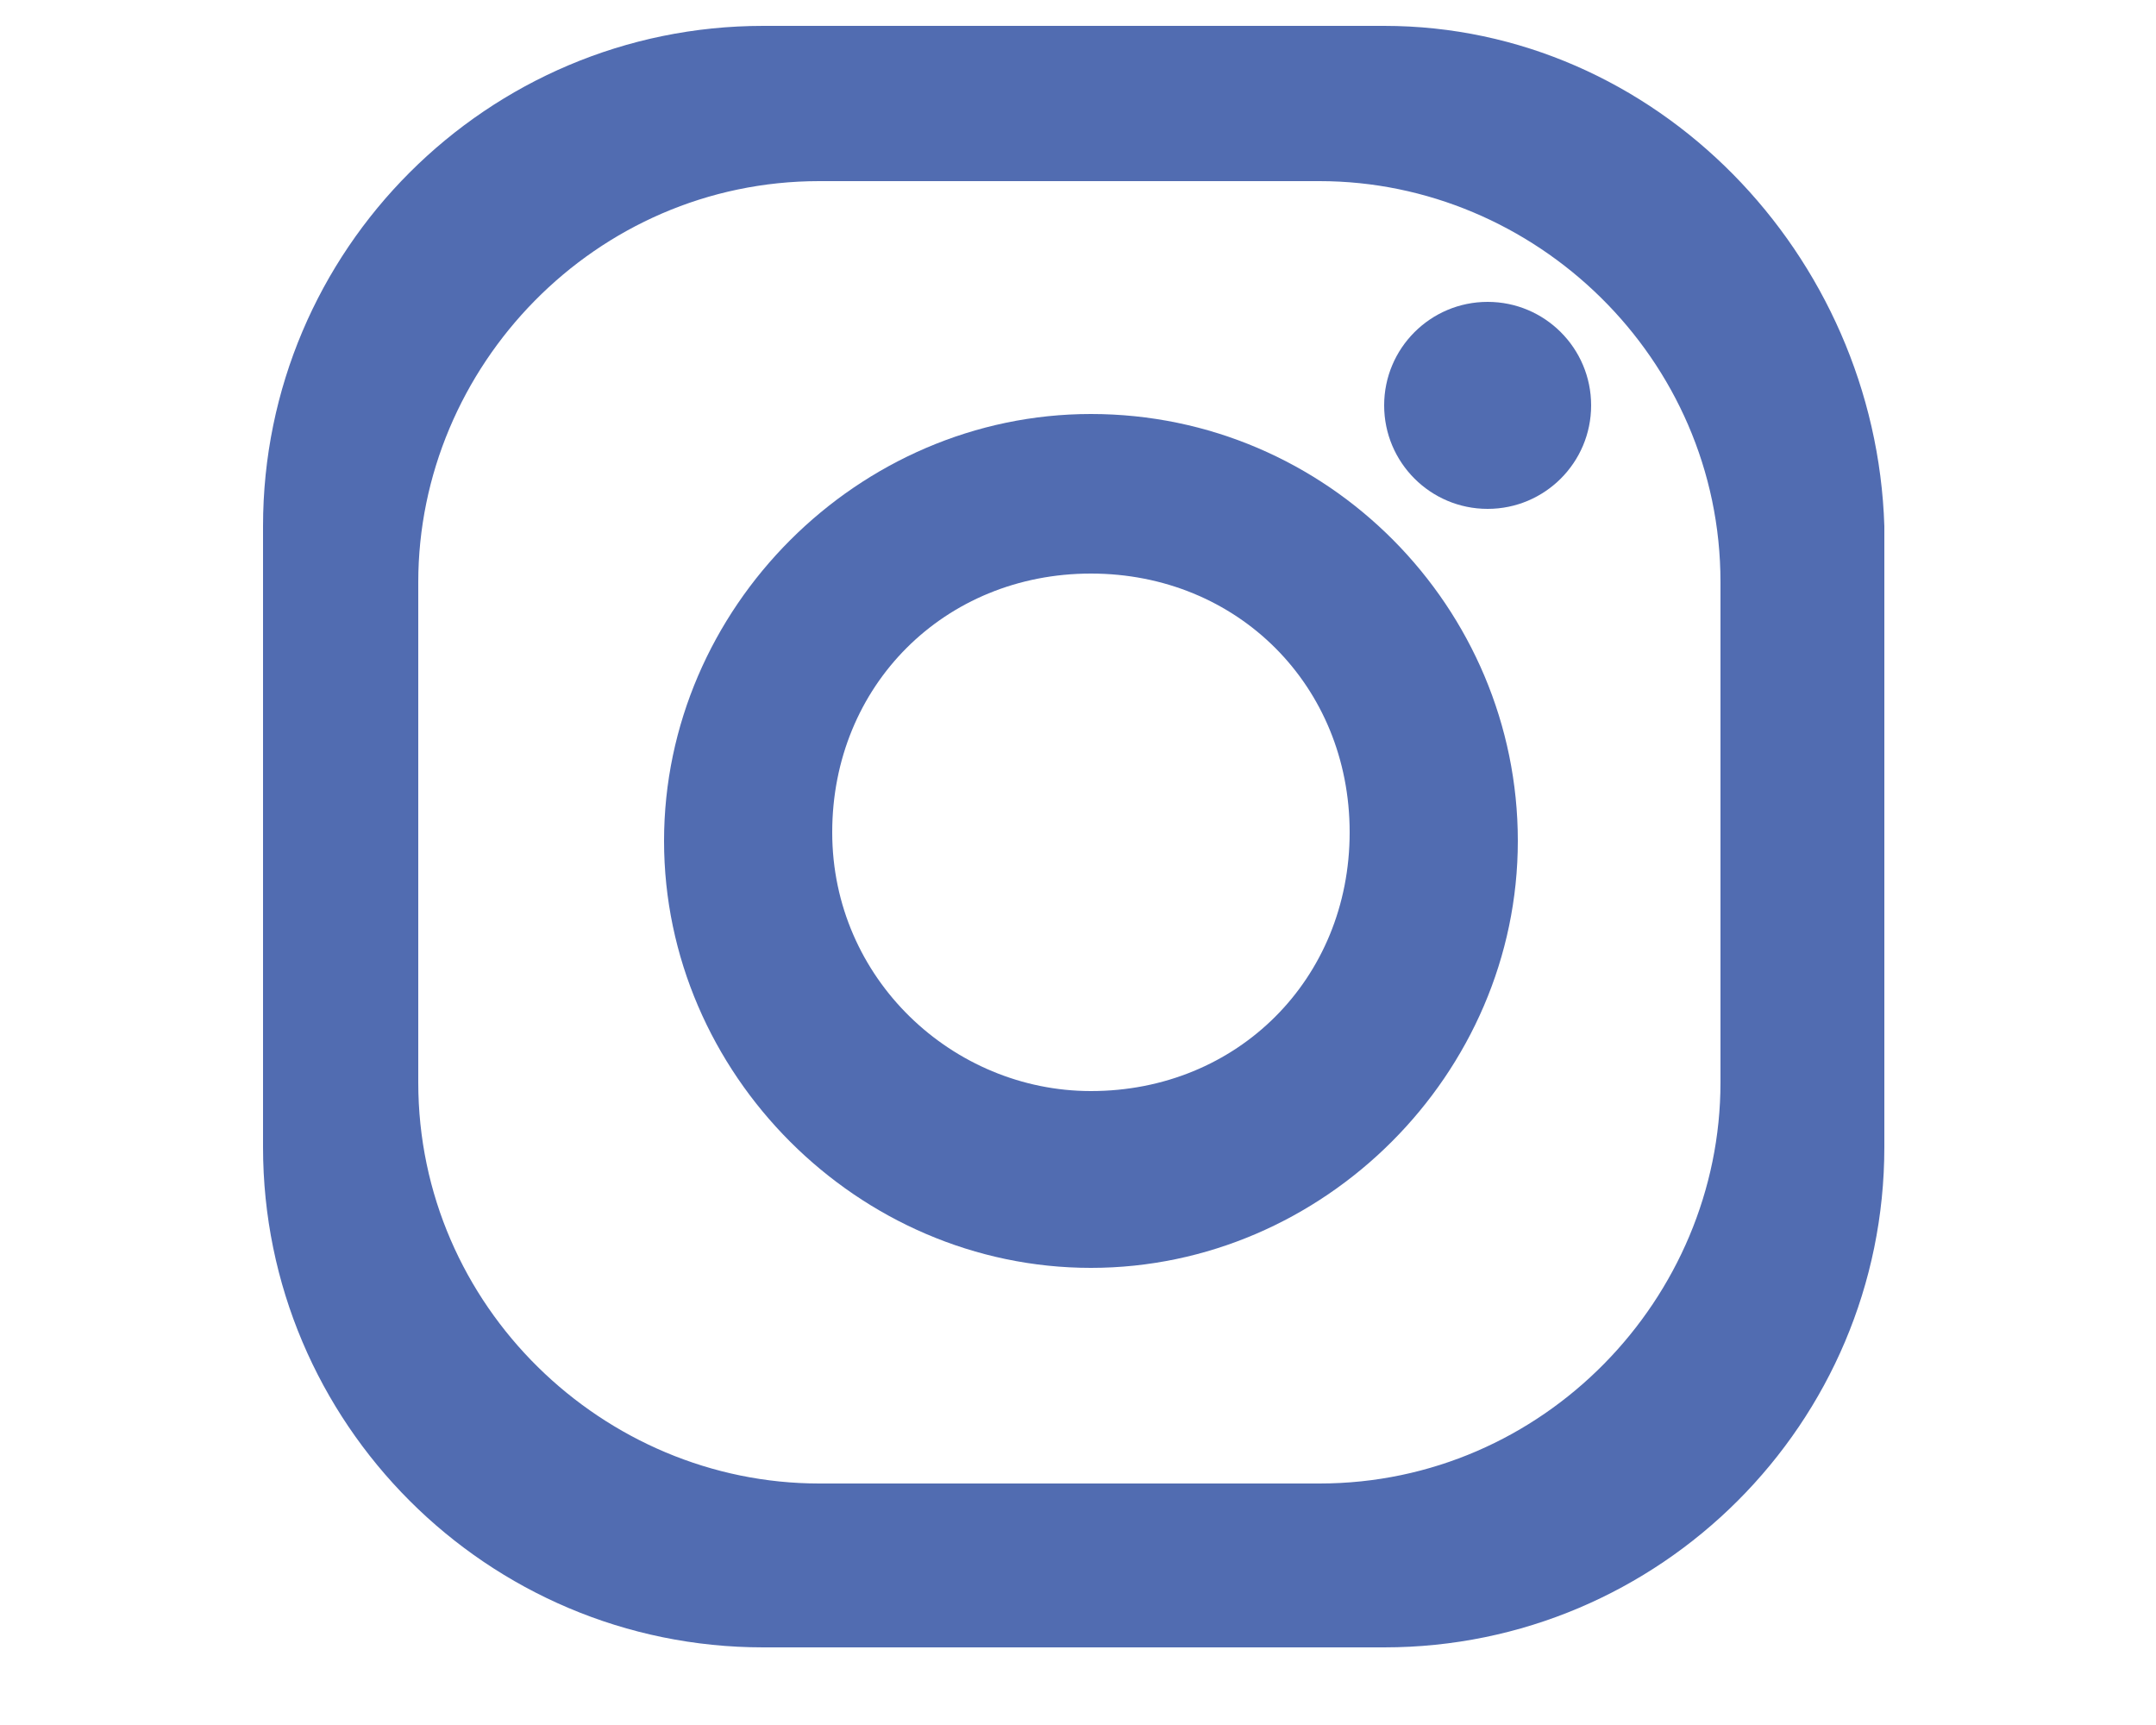
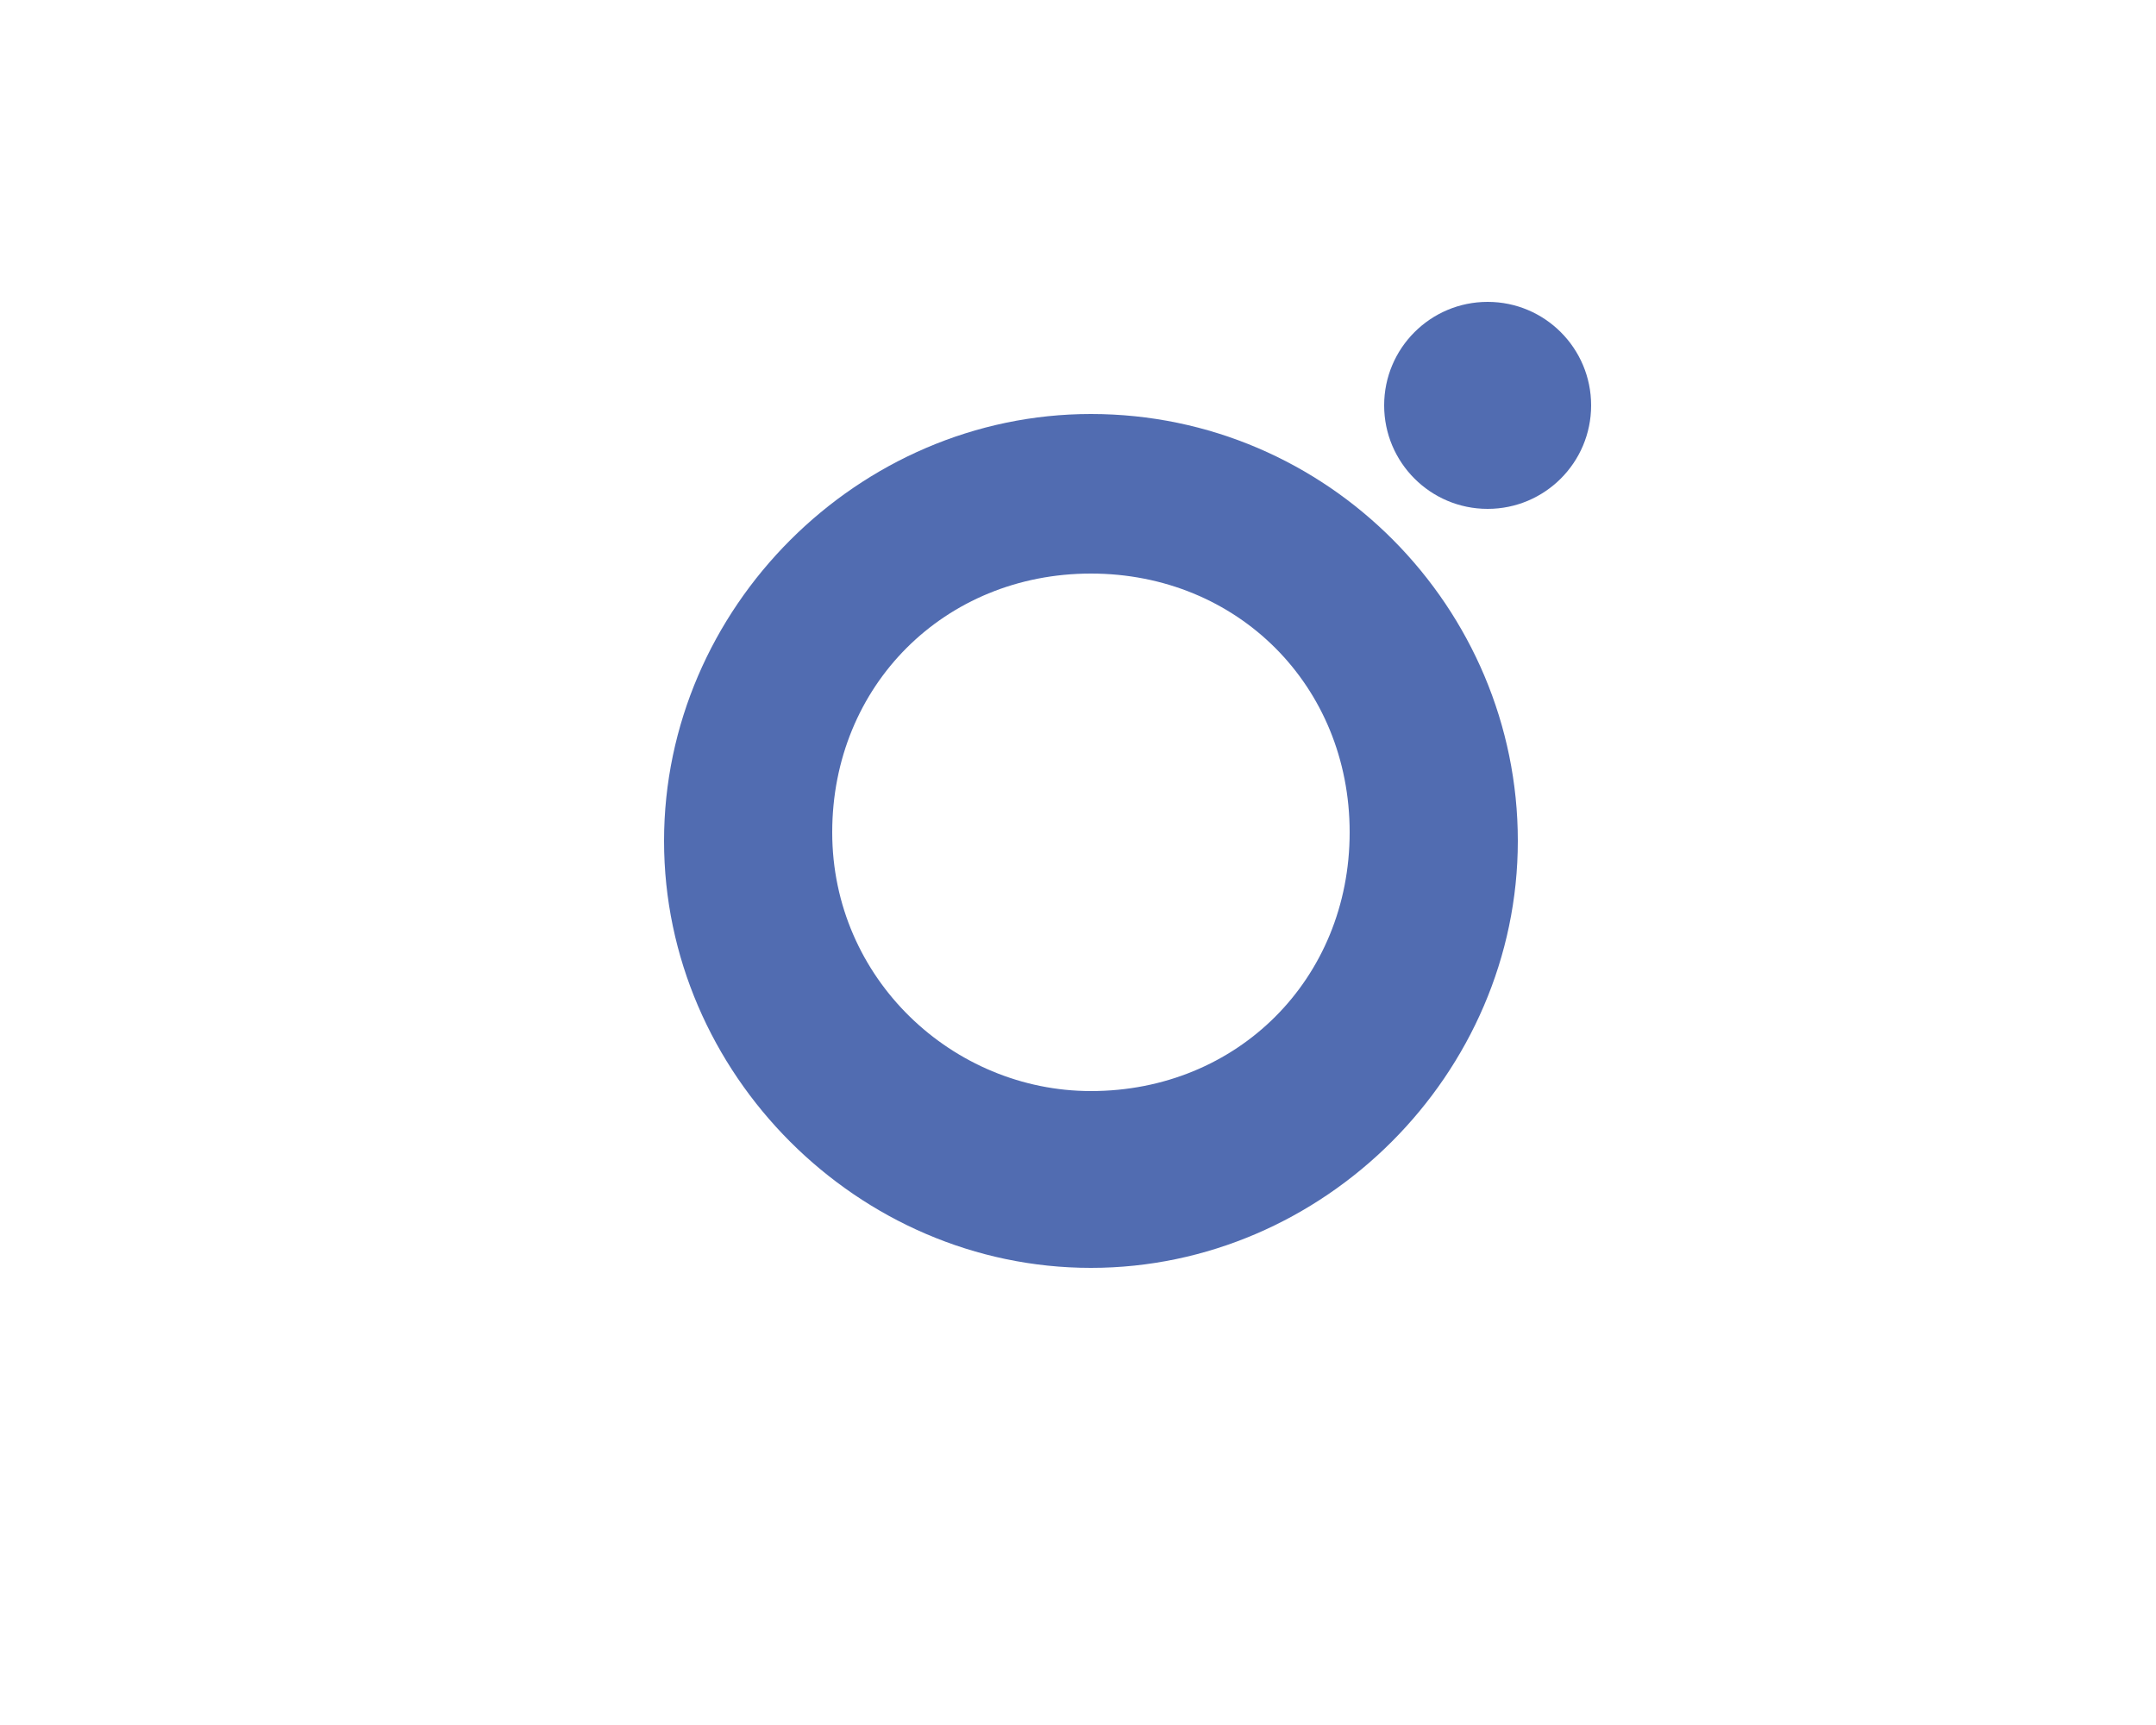
<svg xmlns="http://www.w3.org/2000/svg" version="1.1" id="Capa_1" x="0px" y="0px" viewBox="0 0 50 40" style="enable-background:new 0 0 50 40;" xml:space="preserve">
  <style type="text/css">
	.st0{fill:#516CB1;}
	.st1{fill:#858584;}
</style>
  <g>
-     <path class="st0" d="M32.1,0.6H17.7c-6.4,0-11.6,5.2-11.6,11.6v14.4c0,6.4,5.2,11.6,11.6,11.6h14.4c6.4,0,11.6-5.2,11.6-11.6V12.2   C43.5,5.9,38.4,0.6,32.1,0.6z M39.9,25.1c0,5-4.1,9.3-9.3,9.3H19c-5,0-9.3-4.1-9.3-9.3V13.5c0-5,4.1-9.3,9.3-9.3h11.6   c5,0,9.3,4.1,9.3,9.3V25.1L39.9,25.1z" />
    <path class="st0" d="M25.3,9.6c-5.4,0-9.9,4.5-9.9,9.9c0,5.4,4.5,9.9,9.9,9.9c5.4,0,9.9-4.5,9.9-9.9S30.8,9.6,25.3,9.6z M25.3,25.3   c-3.2,0-6-2.6-6-6s2.6-6,6-6s6,2.6,6,6S28.7,25.3,25.3,25.3z" />
    <ellipse class="st0" cx="34.5" cy="9.4" rx="2.4" ry="2.4" />
  </g>
</svg>